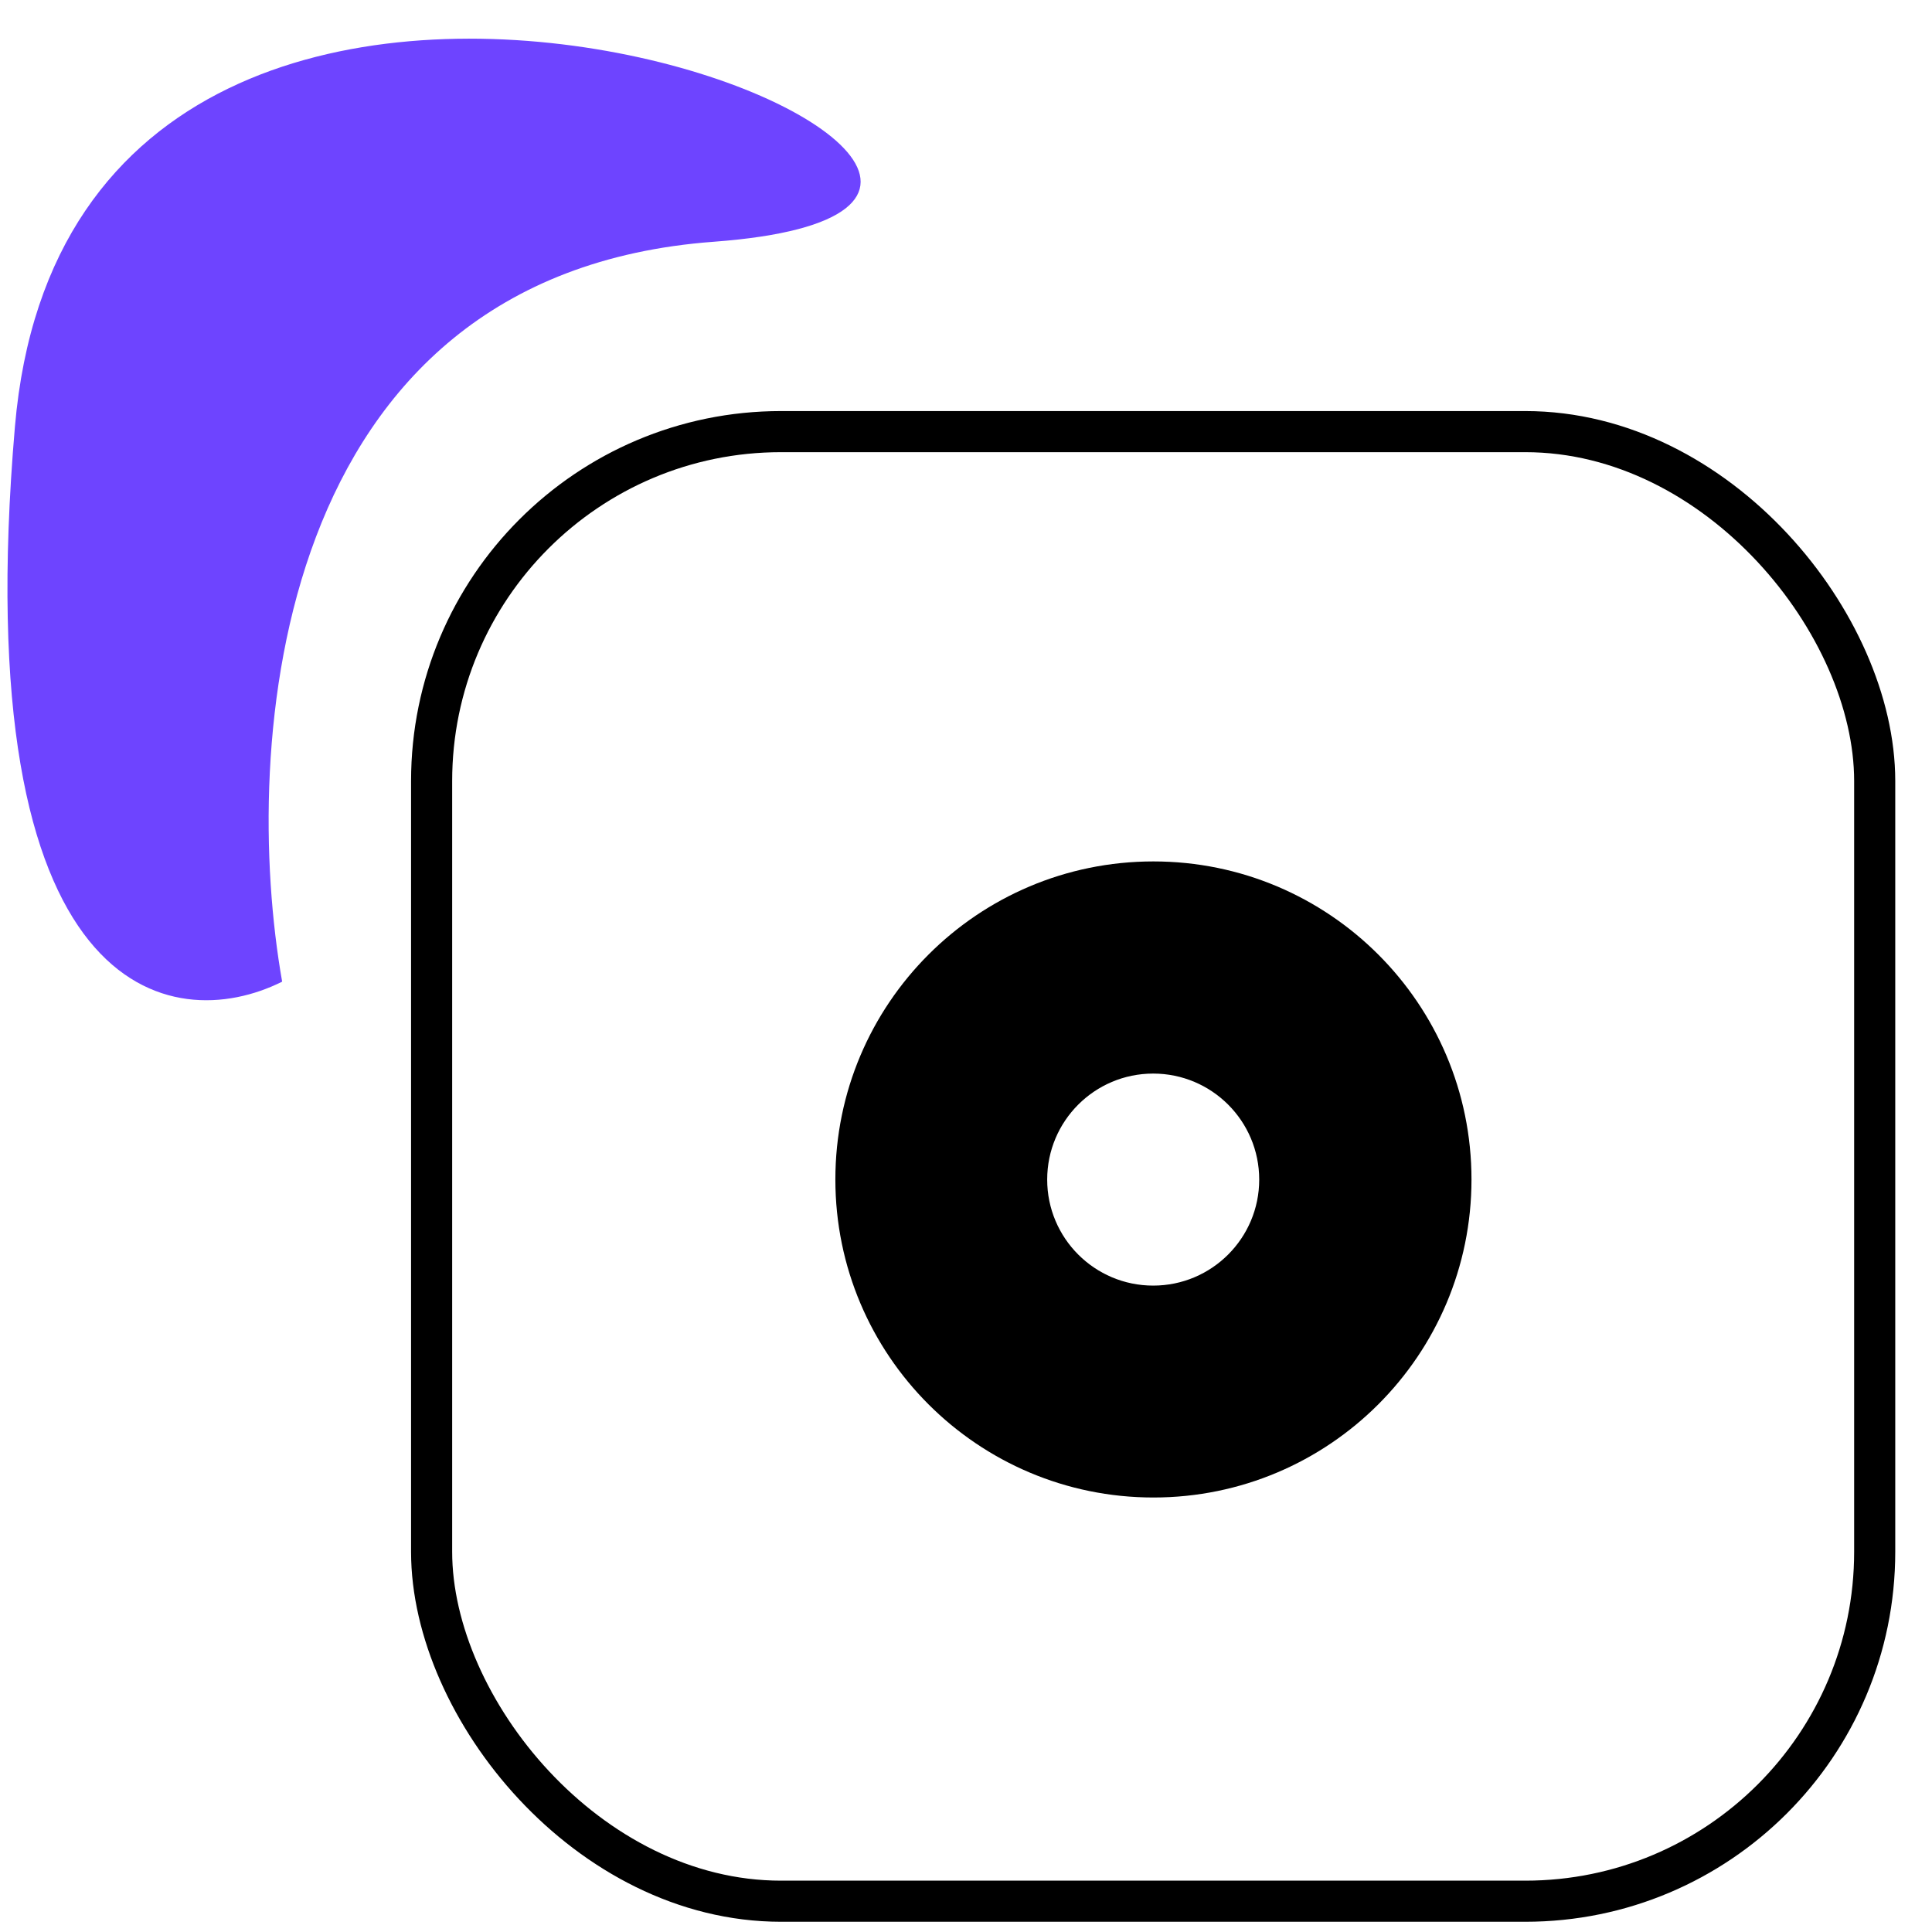
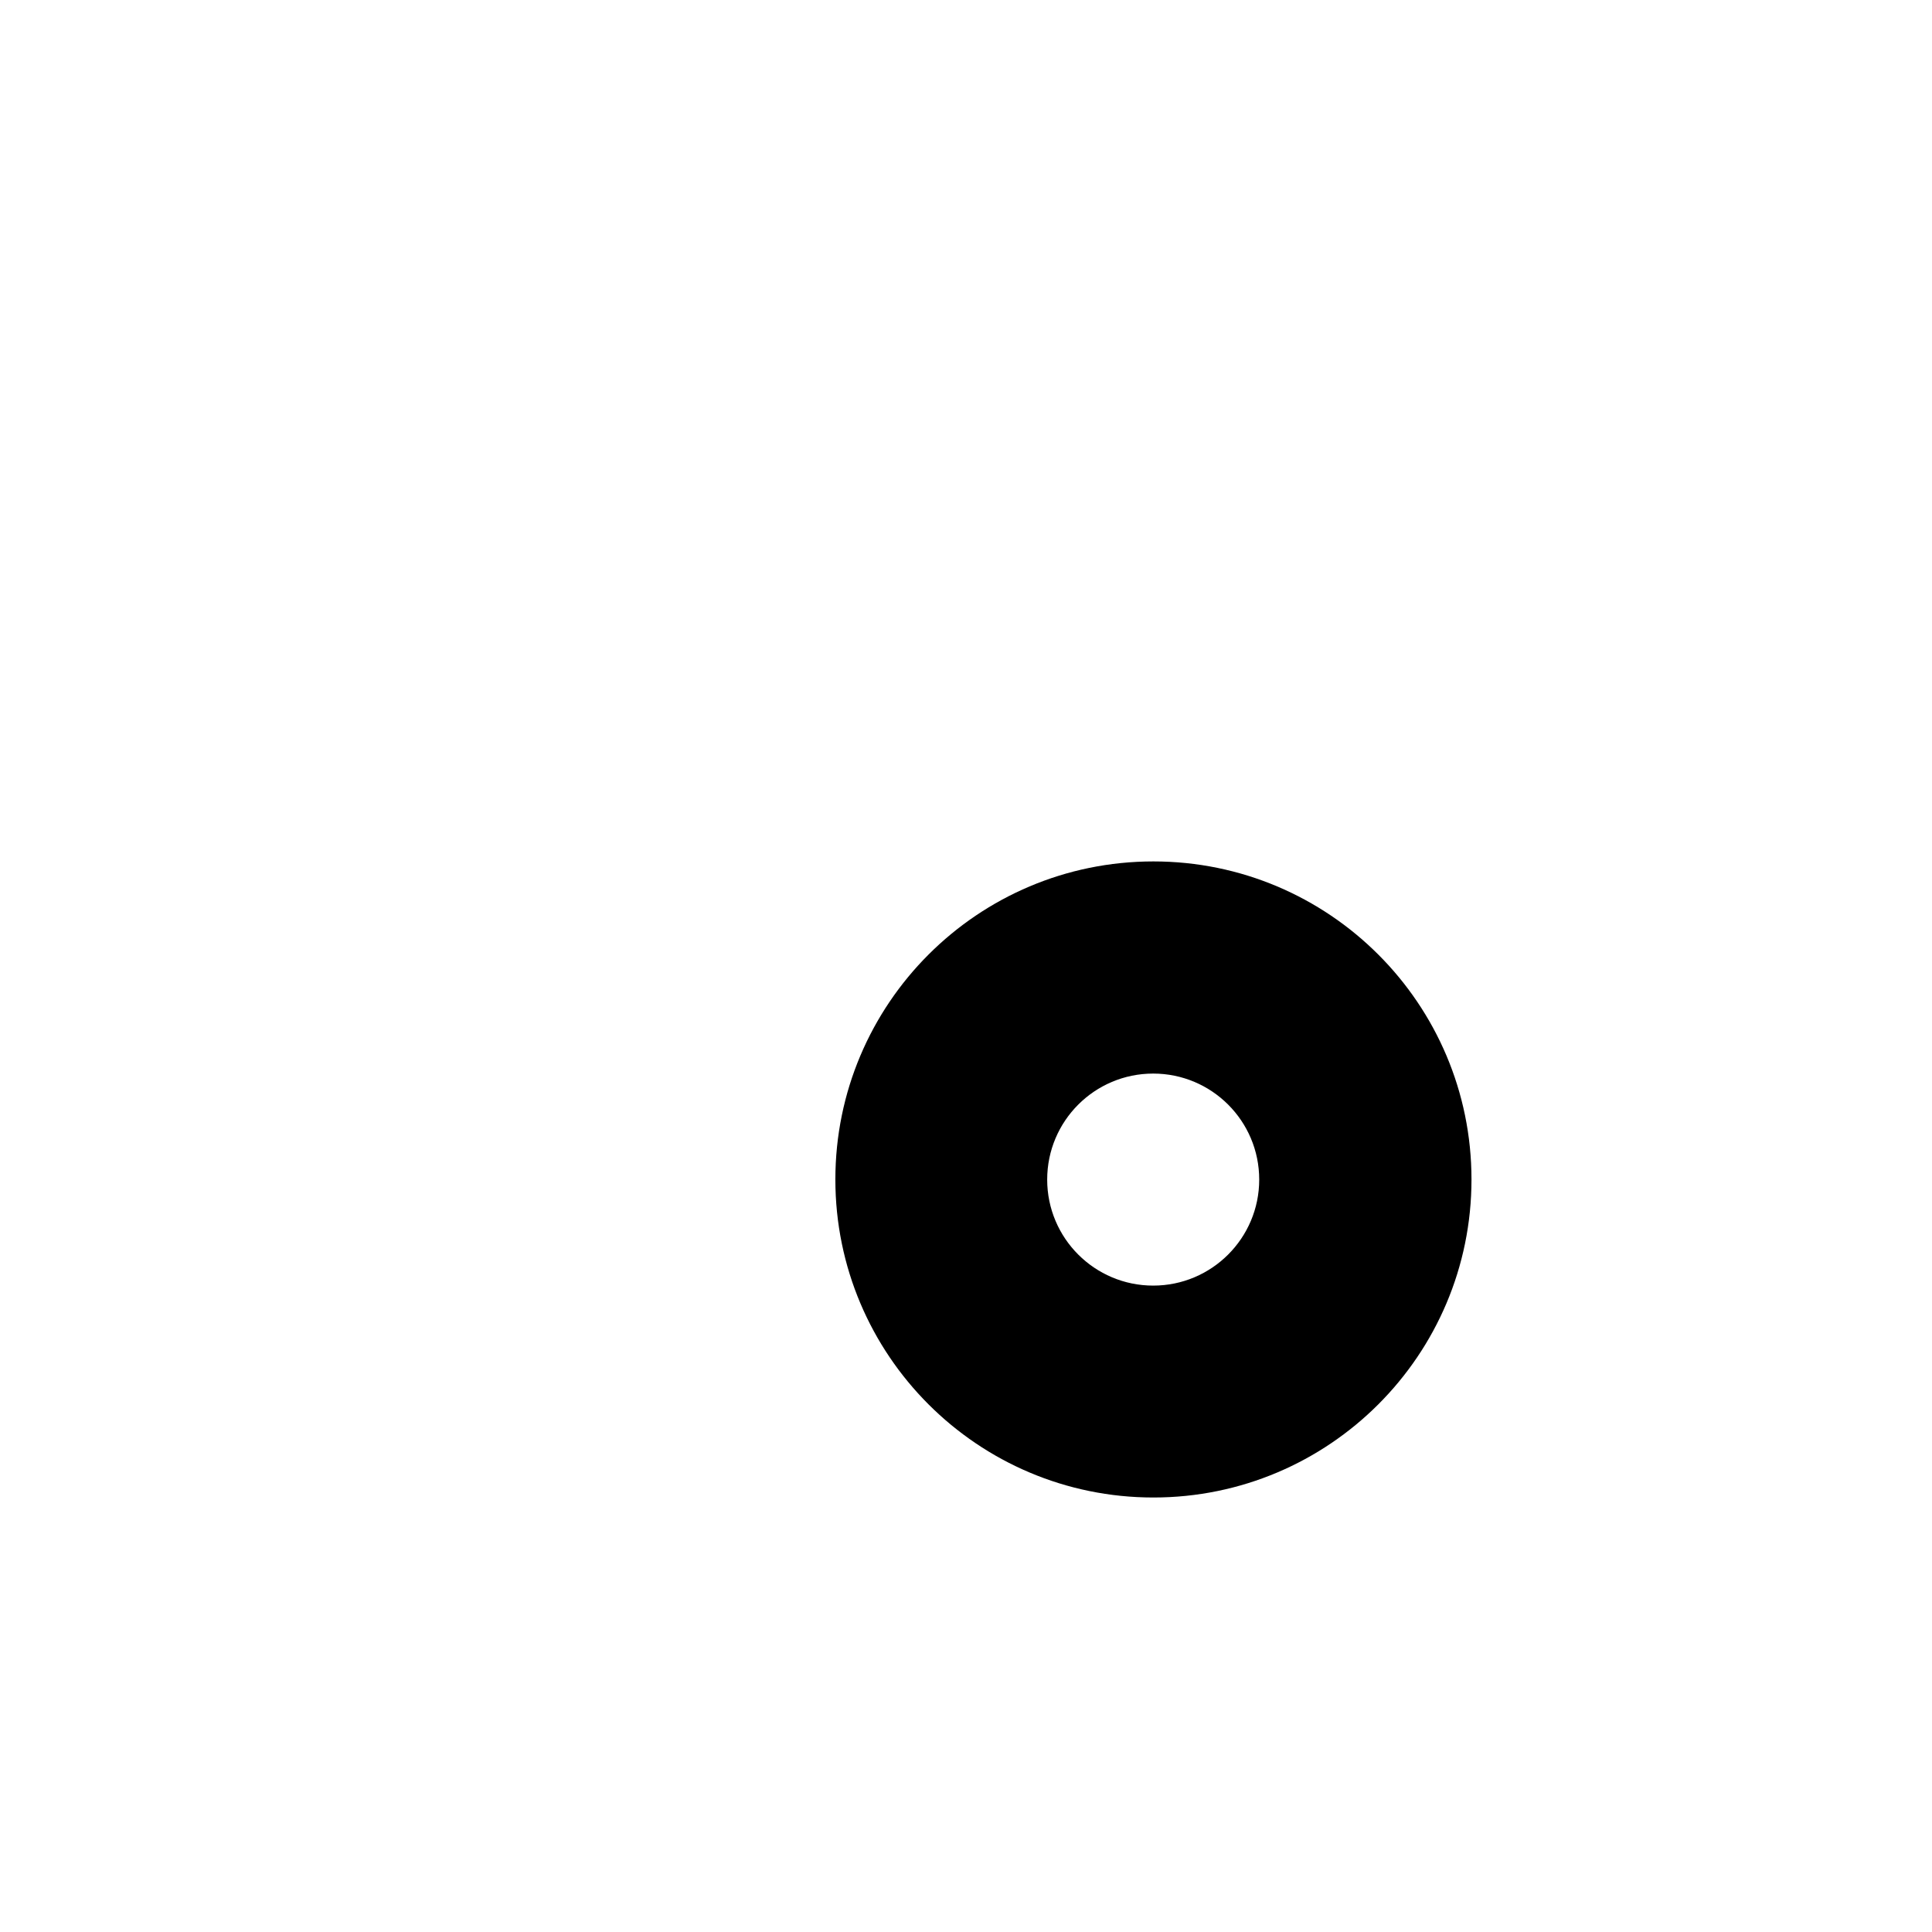
<svg xmlns="http://www.w3.org/2000/svg" width="47" height="47" viewBox="0 0 47 47" fill="none">
-   <rect x="10.5" y="10.5" width="35.106" height="35.751" rx="8.5" stroke="black" />
  <path fill-rule="evenodd" clip-rule="evenodd" d="M28.059 36.43C32.332 36.43 35.797 32.966 35.797 28.693C35.797 24.42 32.332 20.956 28.059 20.956C23.786 20.956 20.322 24.42 20.322 28.693C20.322 32.966 23.786 36.43 28.059 36.43ZM28.054 31.275C29.478 31.275 30.633 30.12 30.633 28.696C30.633 27.271 29.478 26.117 28.054 26.117C26.629 26.117 25.475 27.271 25.475 28.696C25.475 30.12 26.629 31.275 28.054 31.275Z" fill="black" />
-   <path d="M17.364 5.881C6.564 6.681 5.864 18.214 6.864 23.881C4.197 25.214 -0.837 24.381 0.363 10.381C1.863 -7.119 30.864 4.881 17.364 5.881Z" fill="#6E44FF" />
</svg>